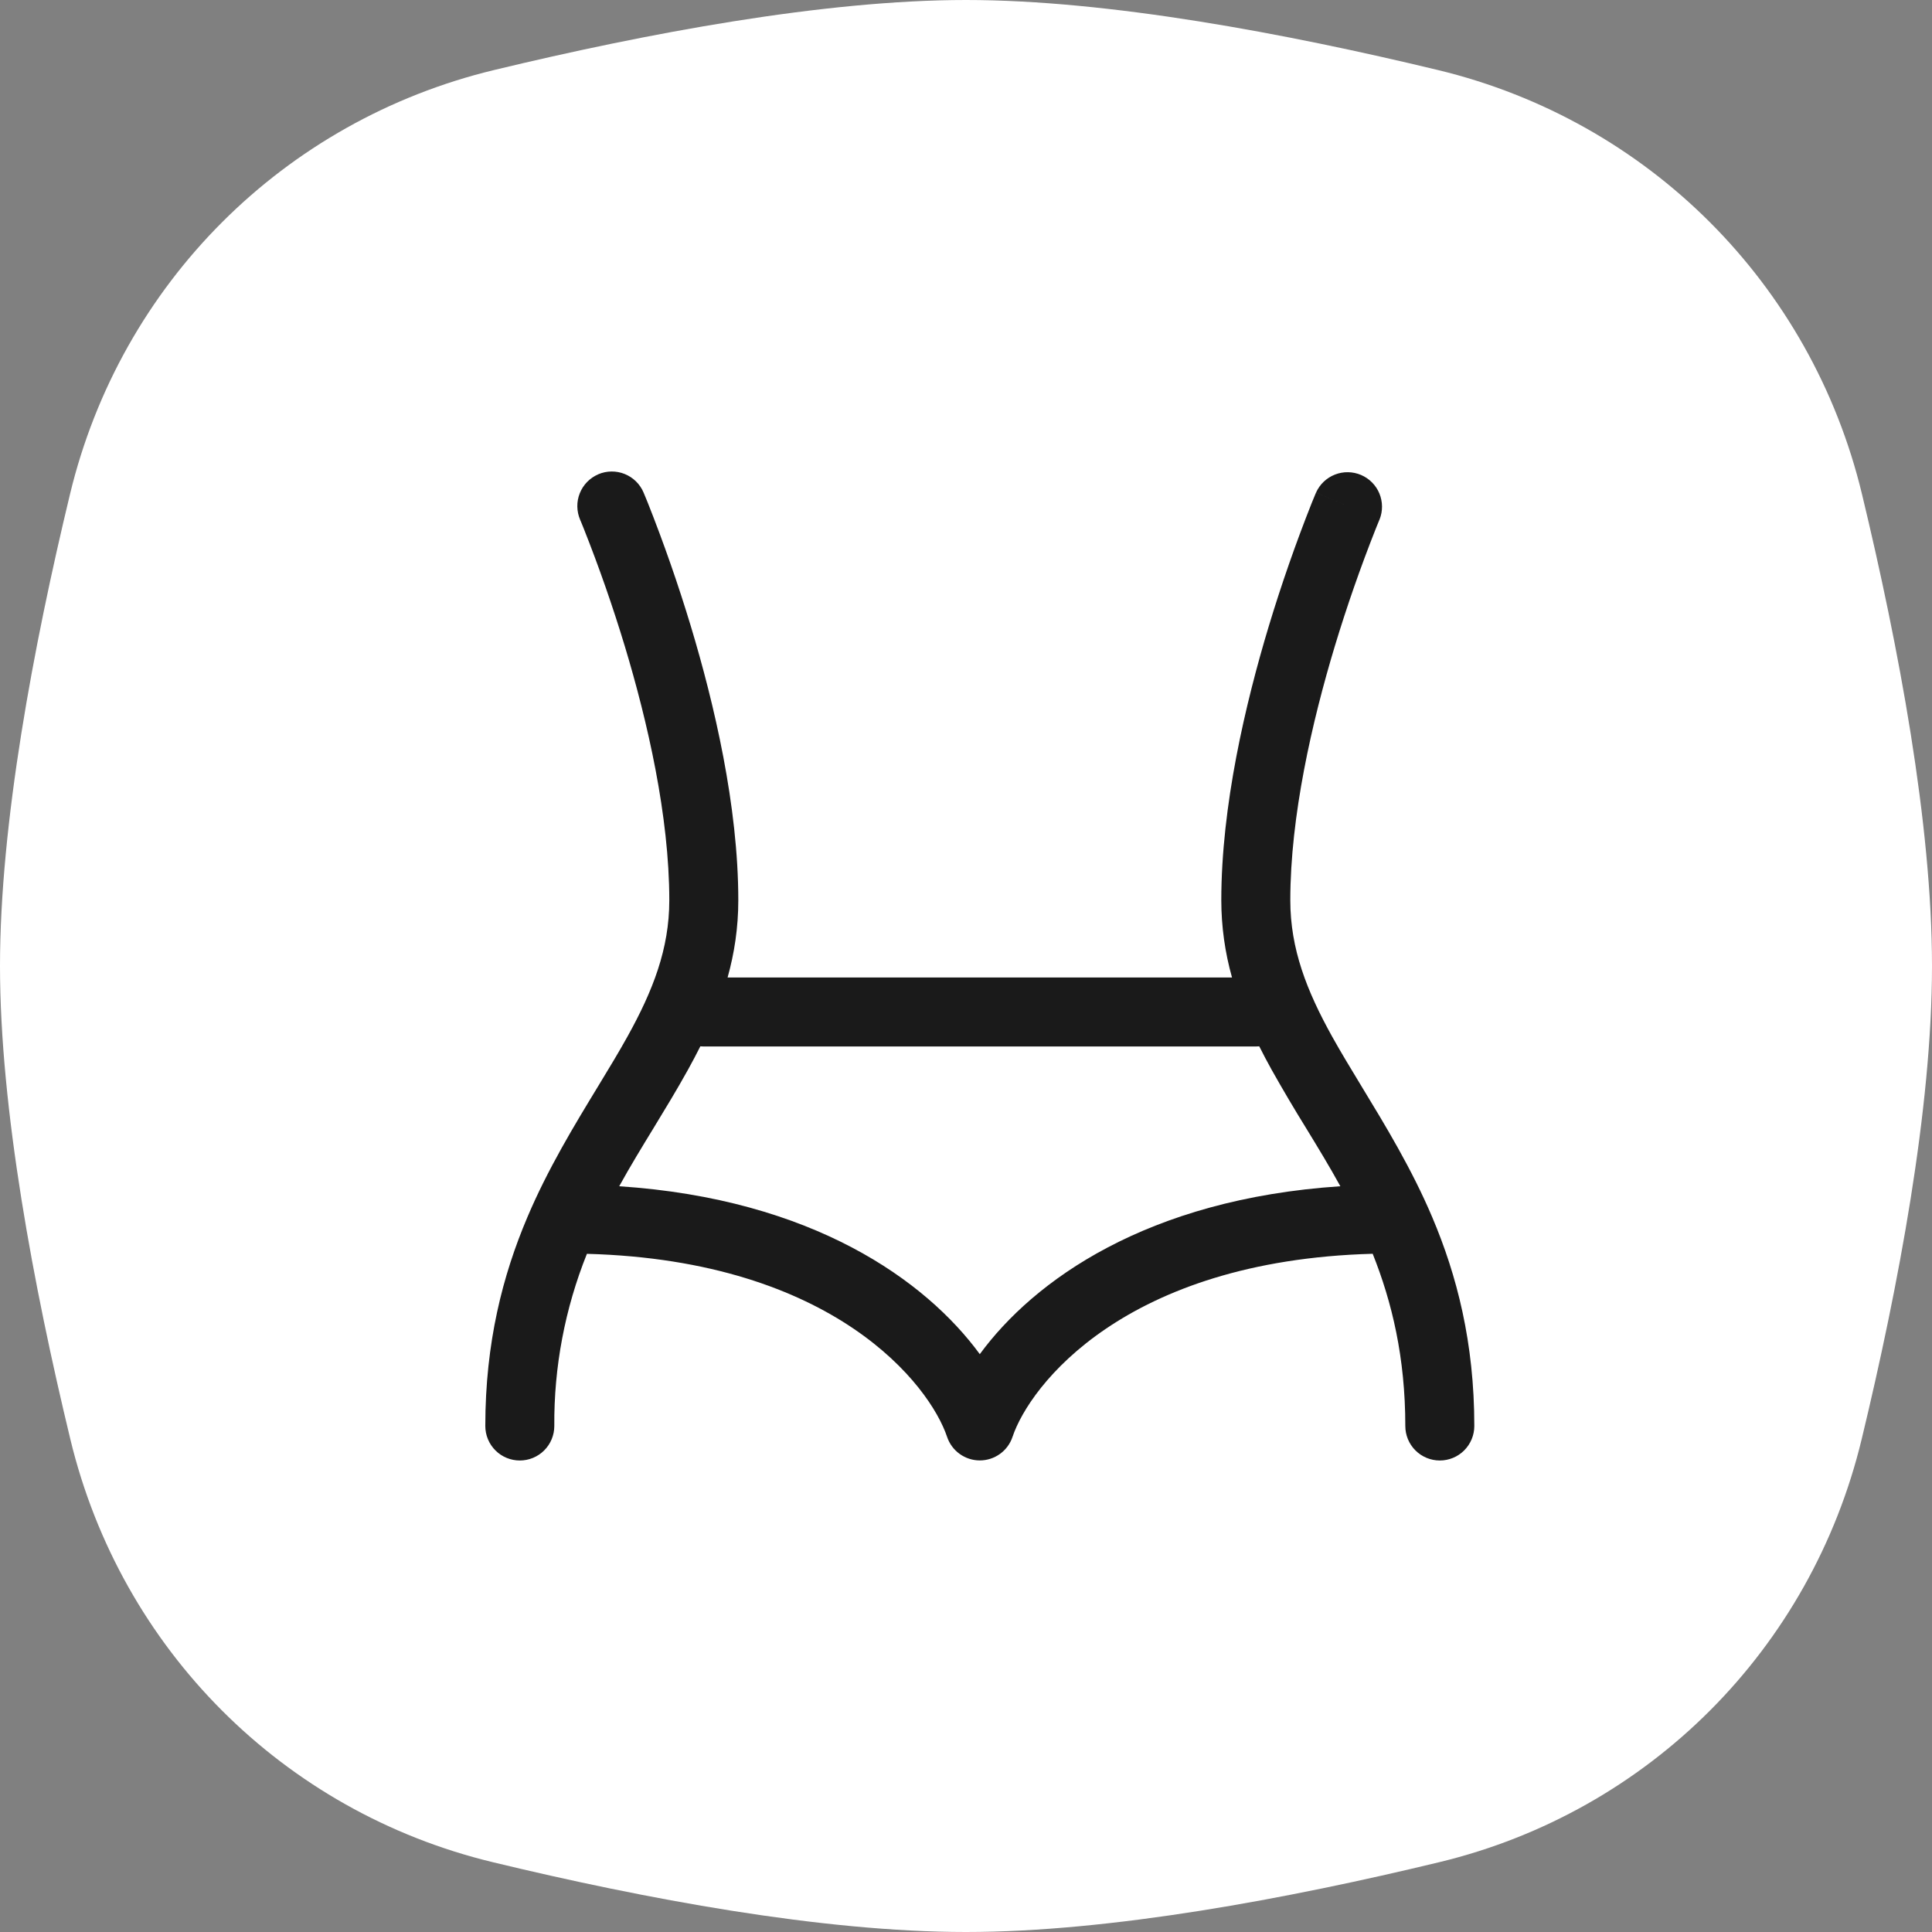
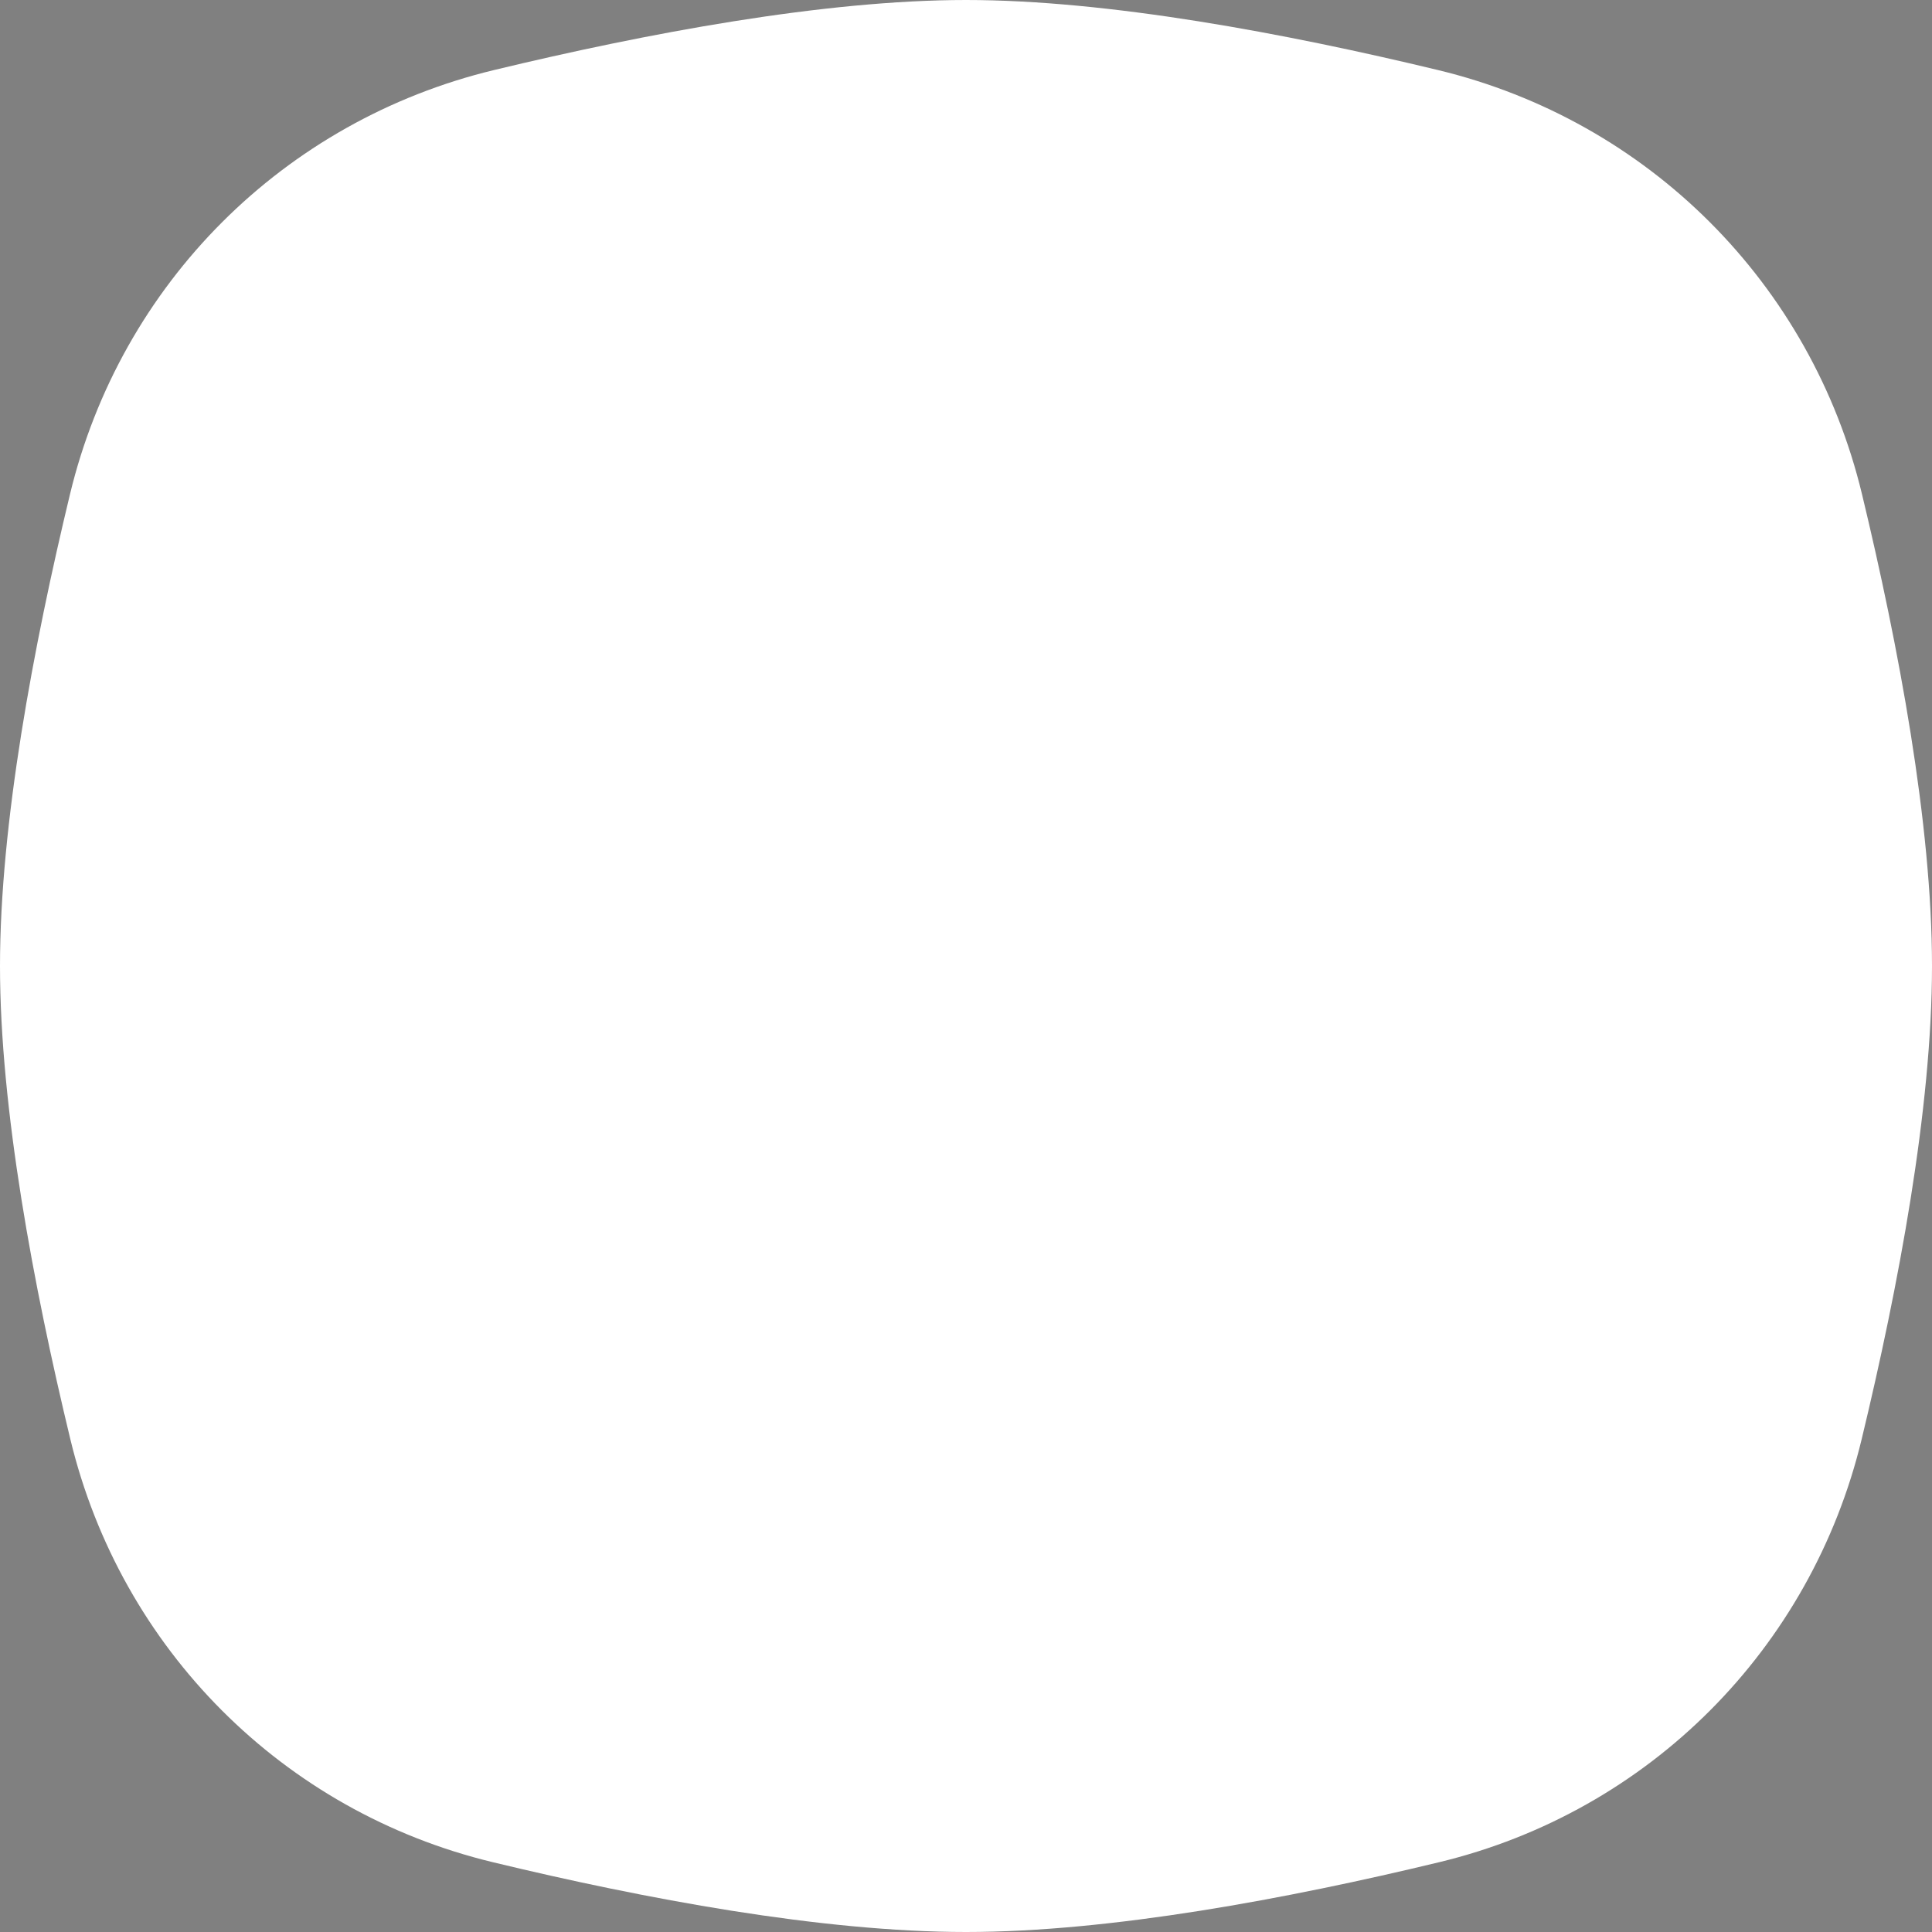
<svg xmlns="http://www.w3.org/2000/svg" width="140" height="140" viewBox="0 0 140 140" fill="none">
  <rect x="0" y="0" width="140" height="140" fill="#808080" stroke="none" />
  <path d="M5.072 35.814C8.746 20.556 20.556 8.746 35.814 5.072C46.829 2.42 59.702 0 70 0C80.298 0 93.171 2.42 104.186 5.072C119.444 8.746 131.254 20.556 134.928 35.814C137.58 46.829 140 59.702 140 70C140 80.331 137.565 93.252 134.903 104.29C131.238 119.488 119.498 131.271 104.301 134.939C93.331 137.587 80.463 140 70 140C59.537 140 46.669 137.587 35.699 134.939C20.502 131.271 8.762 119.488 5.097 104.29C2.435 93.252 0 80.331 0 70C0 59.702 2.42 46.829 5.072 35.814Z" fill="white" />
-   <path fill-rule="evenodd" clip-rule="evenodd" d="M43.354 34.367C43.656 34.238 43.98 34.17 44.308 34.167C44.637 34.163 44.962 34.225 45.267 34.347C45.572 34.47 45.849 34.651 46.084 34.881C46.318 35.111 46.505 35.385 46.634 35.687V35.693L46.64 35.703L46.657 35.743L46.717 35.887L46.94 36.43C48.105 39.367 49.146 42.352 50.06 45.377C51.75 50.983 53.5 58.403 53.5 65.24C53.5 67.24 53.21 69.093 52.724 70.833H89.277C88.763 69.013 88.502 67.131 88.5 65.24C88.5 58.403 90.25 50.983 91.94 45.377C92.855 42.352 93.895 39.367 95.06 36.43L95.284 35.887L95.344 35.743L95.36 35.703L95.364 35.693C95.364 35.693 95.367 35.687 97.667 36.667L95.367 35.69C95.636 35.094 96.127 34.627 96.736 34.389C97.345 34.151 98.023 34.161 98.625 34.417C99.226 34.673 99.704 35.154 99.955 35.758C100.205 36.362 100.21 37.04 99.967 37.647V37.653L99.95 37.683L99.9 37.803L99.7 38.297C98.591 41.095 97.599 43.939 96.727 46.82C95.084 52.263 93.5 59.133 93.5 65.24C93.5 68.77 94.694 71.797 96.52 75.093C97.15 76.227 97.887 77.44 98.667 78.727C100.38 81.543 102.31 84.72 103.787 88.207C105.567 92.403 106.834 97.283 106.834 103.333C106.834 103.996 106.57 104.632 106.101 105.101C105.633 105.57 104.997 105.833 104.334 105.833C103.671 105.833 103.035 105.57 102.566 105.101C102.097 104.632 101.834 103.996 101.834 103.333C101.834 98.367 100.867 94.35 99.47 90.853C81.49 91.344 74.604 100.423 73.37 104.123C73.204 104.62 72.885 105.052 72.46 105.357C72.035 105.663 71.524 105.828 71 105.828C70.477 105.828 69.966 105.663 69.541 105.357C69.115 105.052 68.797 104.62 68.63 104.123C67.397 100.423 60.51 91.343 42.53 90.857C40.938 94.822 40.135 99.06 40.167 103.333C40.167 103.996 39.904 104.632 39.435 105.101C38.966 105.57 38.33 105.833 37.667 105.833C37.004 105.833 36.368 105.57 35.899 105.101C35.43 104.632 35.167 103.996 35.167 103.333C35.167 97.283 36.434 92.4 38.214 88.207C39.69 84.72 41.62 81.543 43.334 78.727C44.114 77.44 44.854 76.227 45.48 75.093C47.307 71.797 48.5 68.767 48.5 65.24C48.5 59.133 46.917 52.263 45.274 46.82C44.402 43.94 43.41 41.097 42.3 38.3C42.234 38.135 42.168 37.971 42.1 37.807L42.047 37.687L42.037 37.657C41.908 37.355 41.839 37.027 41.835 36.698C41.831 36.37 41.892 36.044 42.015 35.739C42.137 35.434 42.318 35.156 42.548 34.921C42.778 34.686 43.051 34.499 43.354 34.37V34.367ZM44.87 85.96C58.904 86.89 67.104 92.807 71 98.127C74.9 92.807 83.094 86.89 97.127 85.96C96.33 84.51 95.494 83.14 94.65 81.757C93.786 80.361 92.951 78.948 92.147 77.517C91.836 76.957 91.537 76.392 91.25 75.82C91.167 75.829 91.084 75.833 91 75.833H51C50.917 75.833 50.833 75.829 50.75 75.82C50.463 76.392 50.164 76.957 49.854 77.517C49.034 78.997 48.187 80.383 47.354 81.753C46.507 83.14 45.67 84.51 44.87 85.96Z" fill="#1A1A1A" />
</svg>